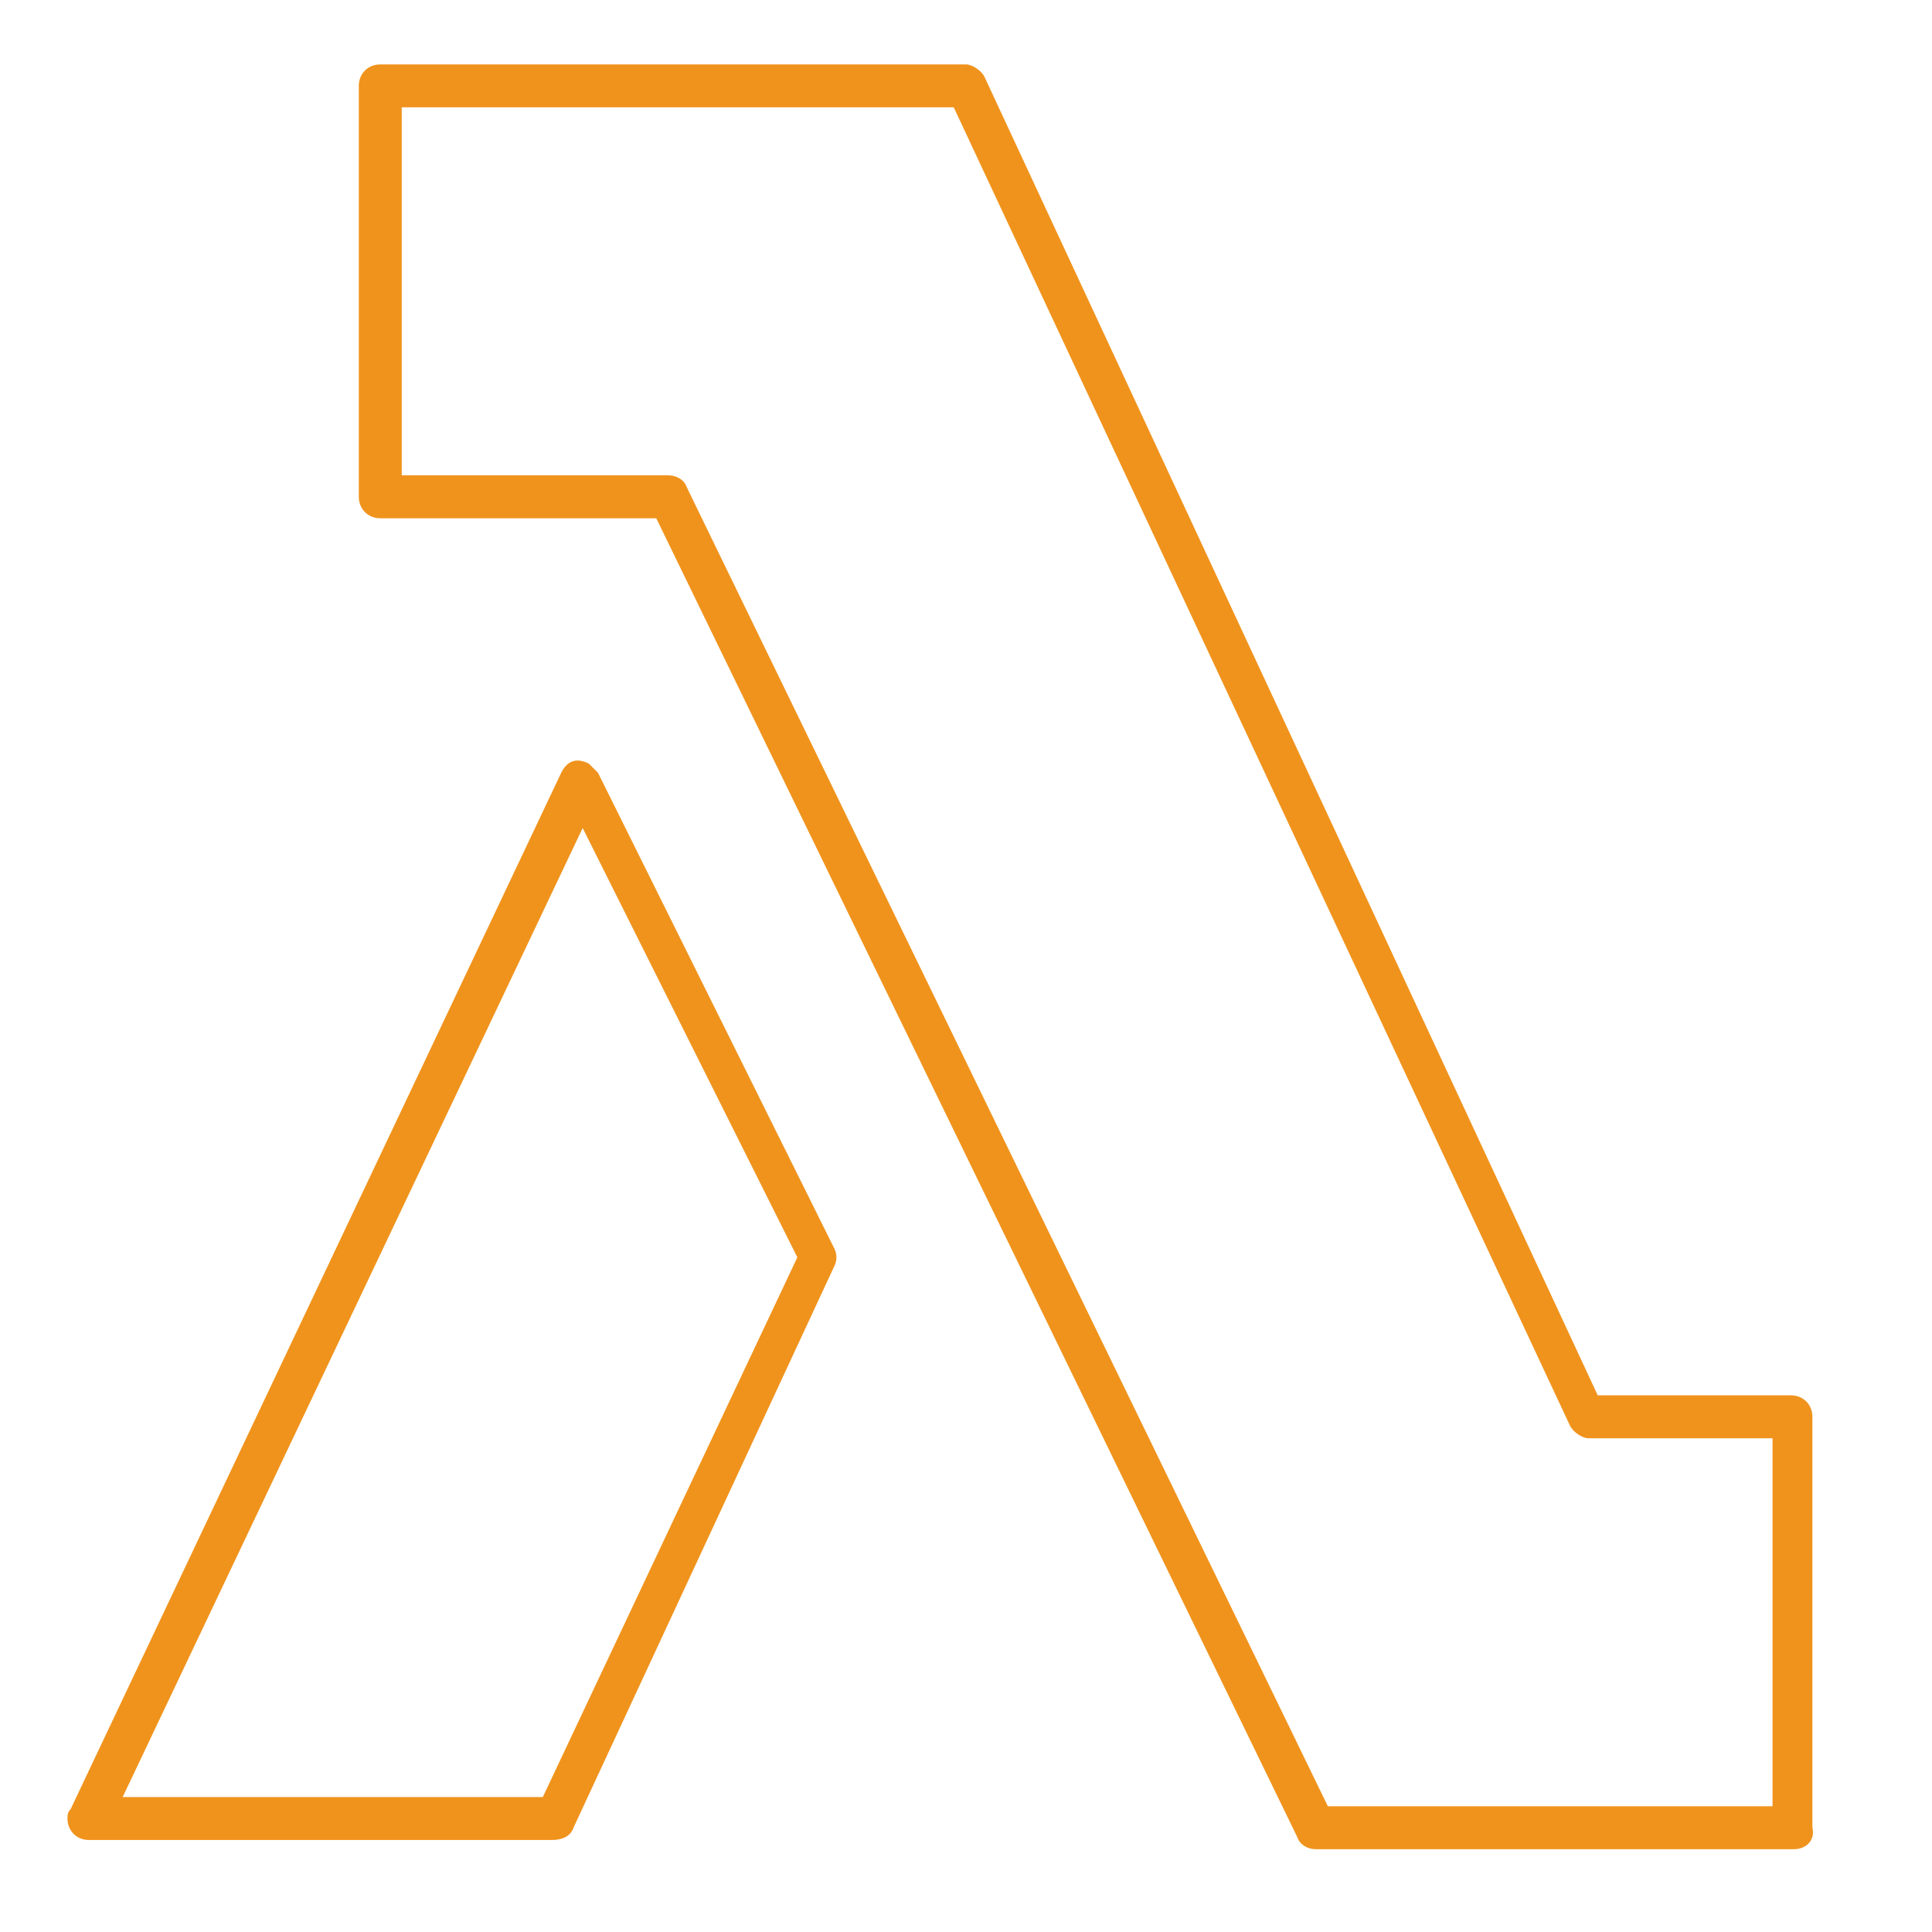
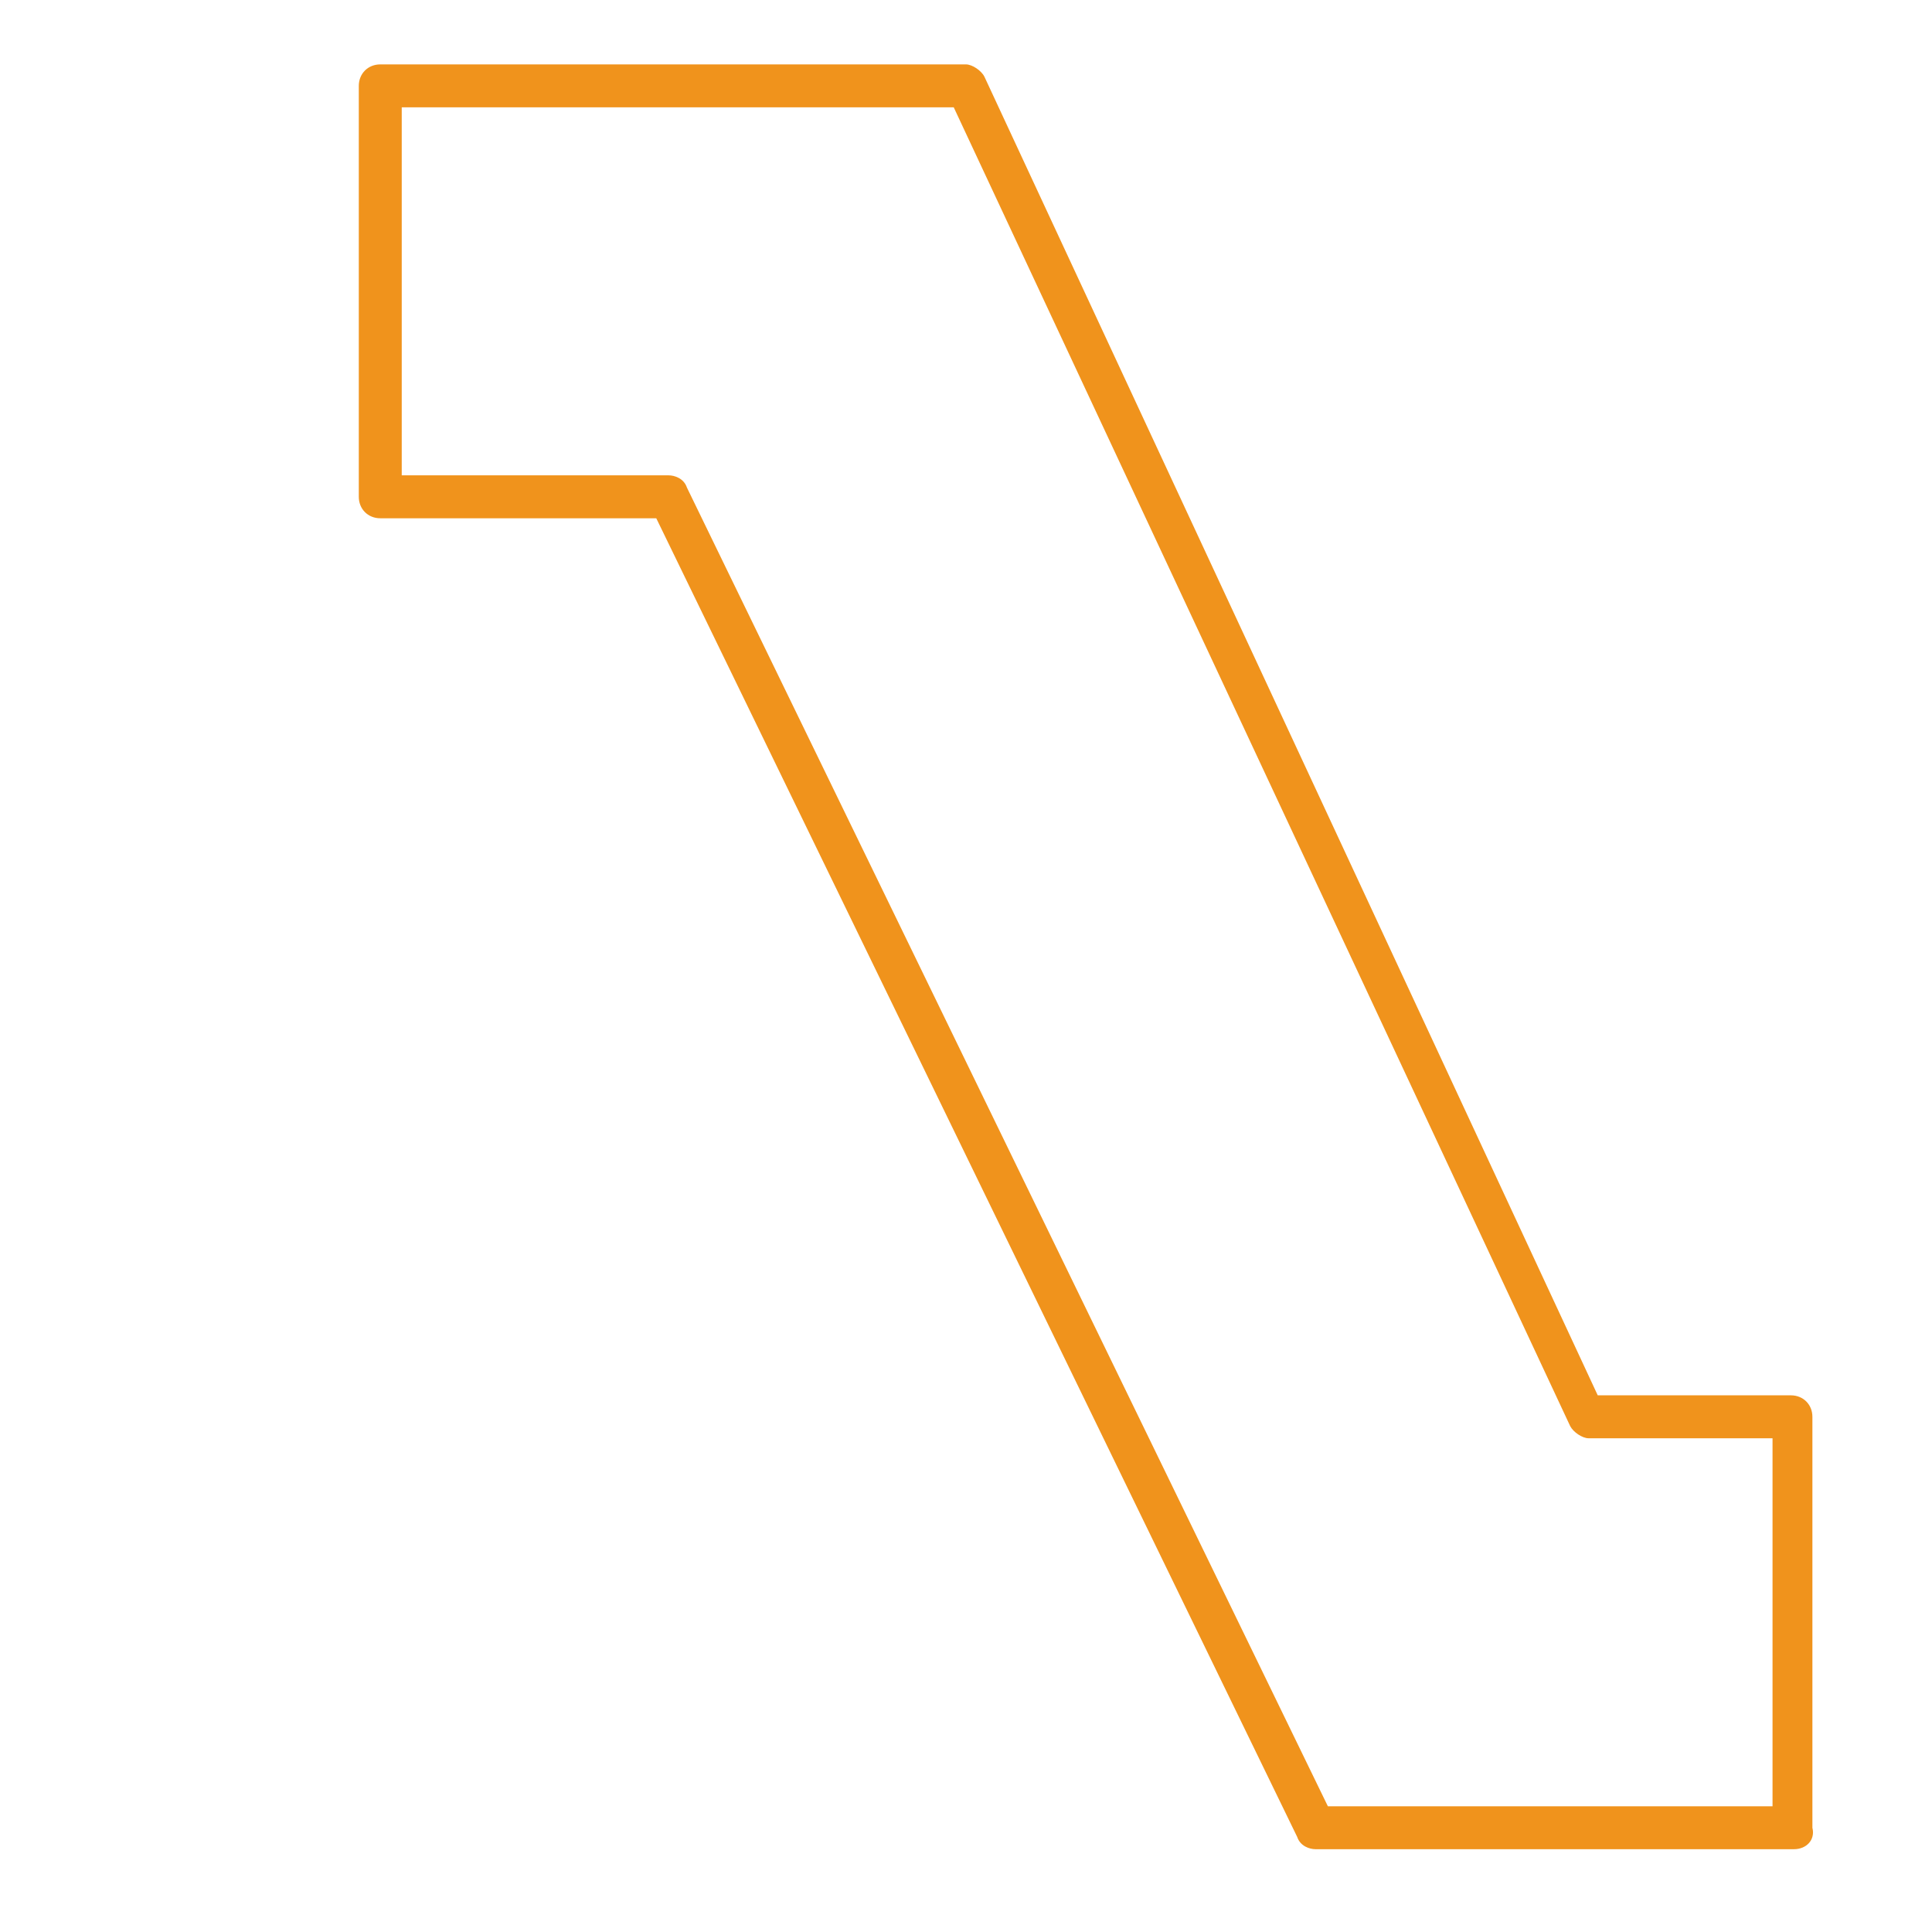
<svg xmlns="http://www.w3.org/2000/svg" version="1.1" id="Layer_1" x="0px" y="0px" viewBox="0 0 63 63" style="enable-background:new 0 0 63 63;" xml:space="preserve">
  <style type="text/css">
	.st0{fill:#F0931C;}
</style>
  <g>
    <g>
-       <path class="st0" d="M18,60H2.9c-0.4,0-0.7-0.3-0.7-0.7c0-0.1,0-0.2,0.1-0.3l16-33.8c0.2-0.4,0.5-0.5,0.9-0.3    c0.1,0.1,0.2,0.2,0.3,0.3l7.7,15.5c0.1,0.2,0.1,0.4,0,0.6l-8.5,18.3C18.6,59.9,18.3,60,18,60z M4,58.6h13.7l8.3-17.6l-7-14L4,58.6    z" />
-       <path class="st0" d="M58.5,60.3H42.9c-0.2,0-0.5-0.1-0.6-0.4L21.4,16.9h-9c-0.4,0-0.7-0.3-0.7-0.7V2.8c0-0.4,0.3-0.7,0.7-0.7h19.1    c0.2,0,0.5,0.2,0.6,0.4l20,43h6.3c0.4,0,0.7,0.3,0.7,0.7v13.4C59.2,60,58.9,60.3,58.5,60.3z M43.3,58.9h14.5v-12h-6    c-0.2,0-0.5-0.2-0.6-0.4l-20.1-43h-18v12h8.7c0.2,0,0.5,0.1,0.6,0.4L43.3,58.9z" />
+       <path class="st0" d="M58.5,60.3H42.9c-0.2,0-0.5-0.1-0.6-0.4L21.4,16.9h-9c-0.4,0-0.7-0.3-0.7-0.7V2.8c0-0.4,0.3-0.7,0.7-0.7h19.1    c0.2,0,0.5,0.2,0.6,0.4l20,43h6.3c0.4,0,0.7,0.3,0.7,0.7v13.4C59.2,60,58.9,60.3,58.5,60.3z M43.3,58.9h14.5v-12h-6    c-0.2,0-0.5-0.2-0.6-0.4l-20.1-43h-18v12h8.7c0.2,0,0.5,0.1,0.6,0.4L43.3,58.9" />
    </g>
  </g>
</svg>